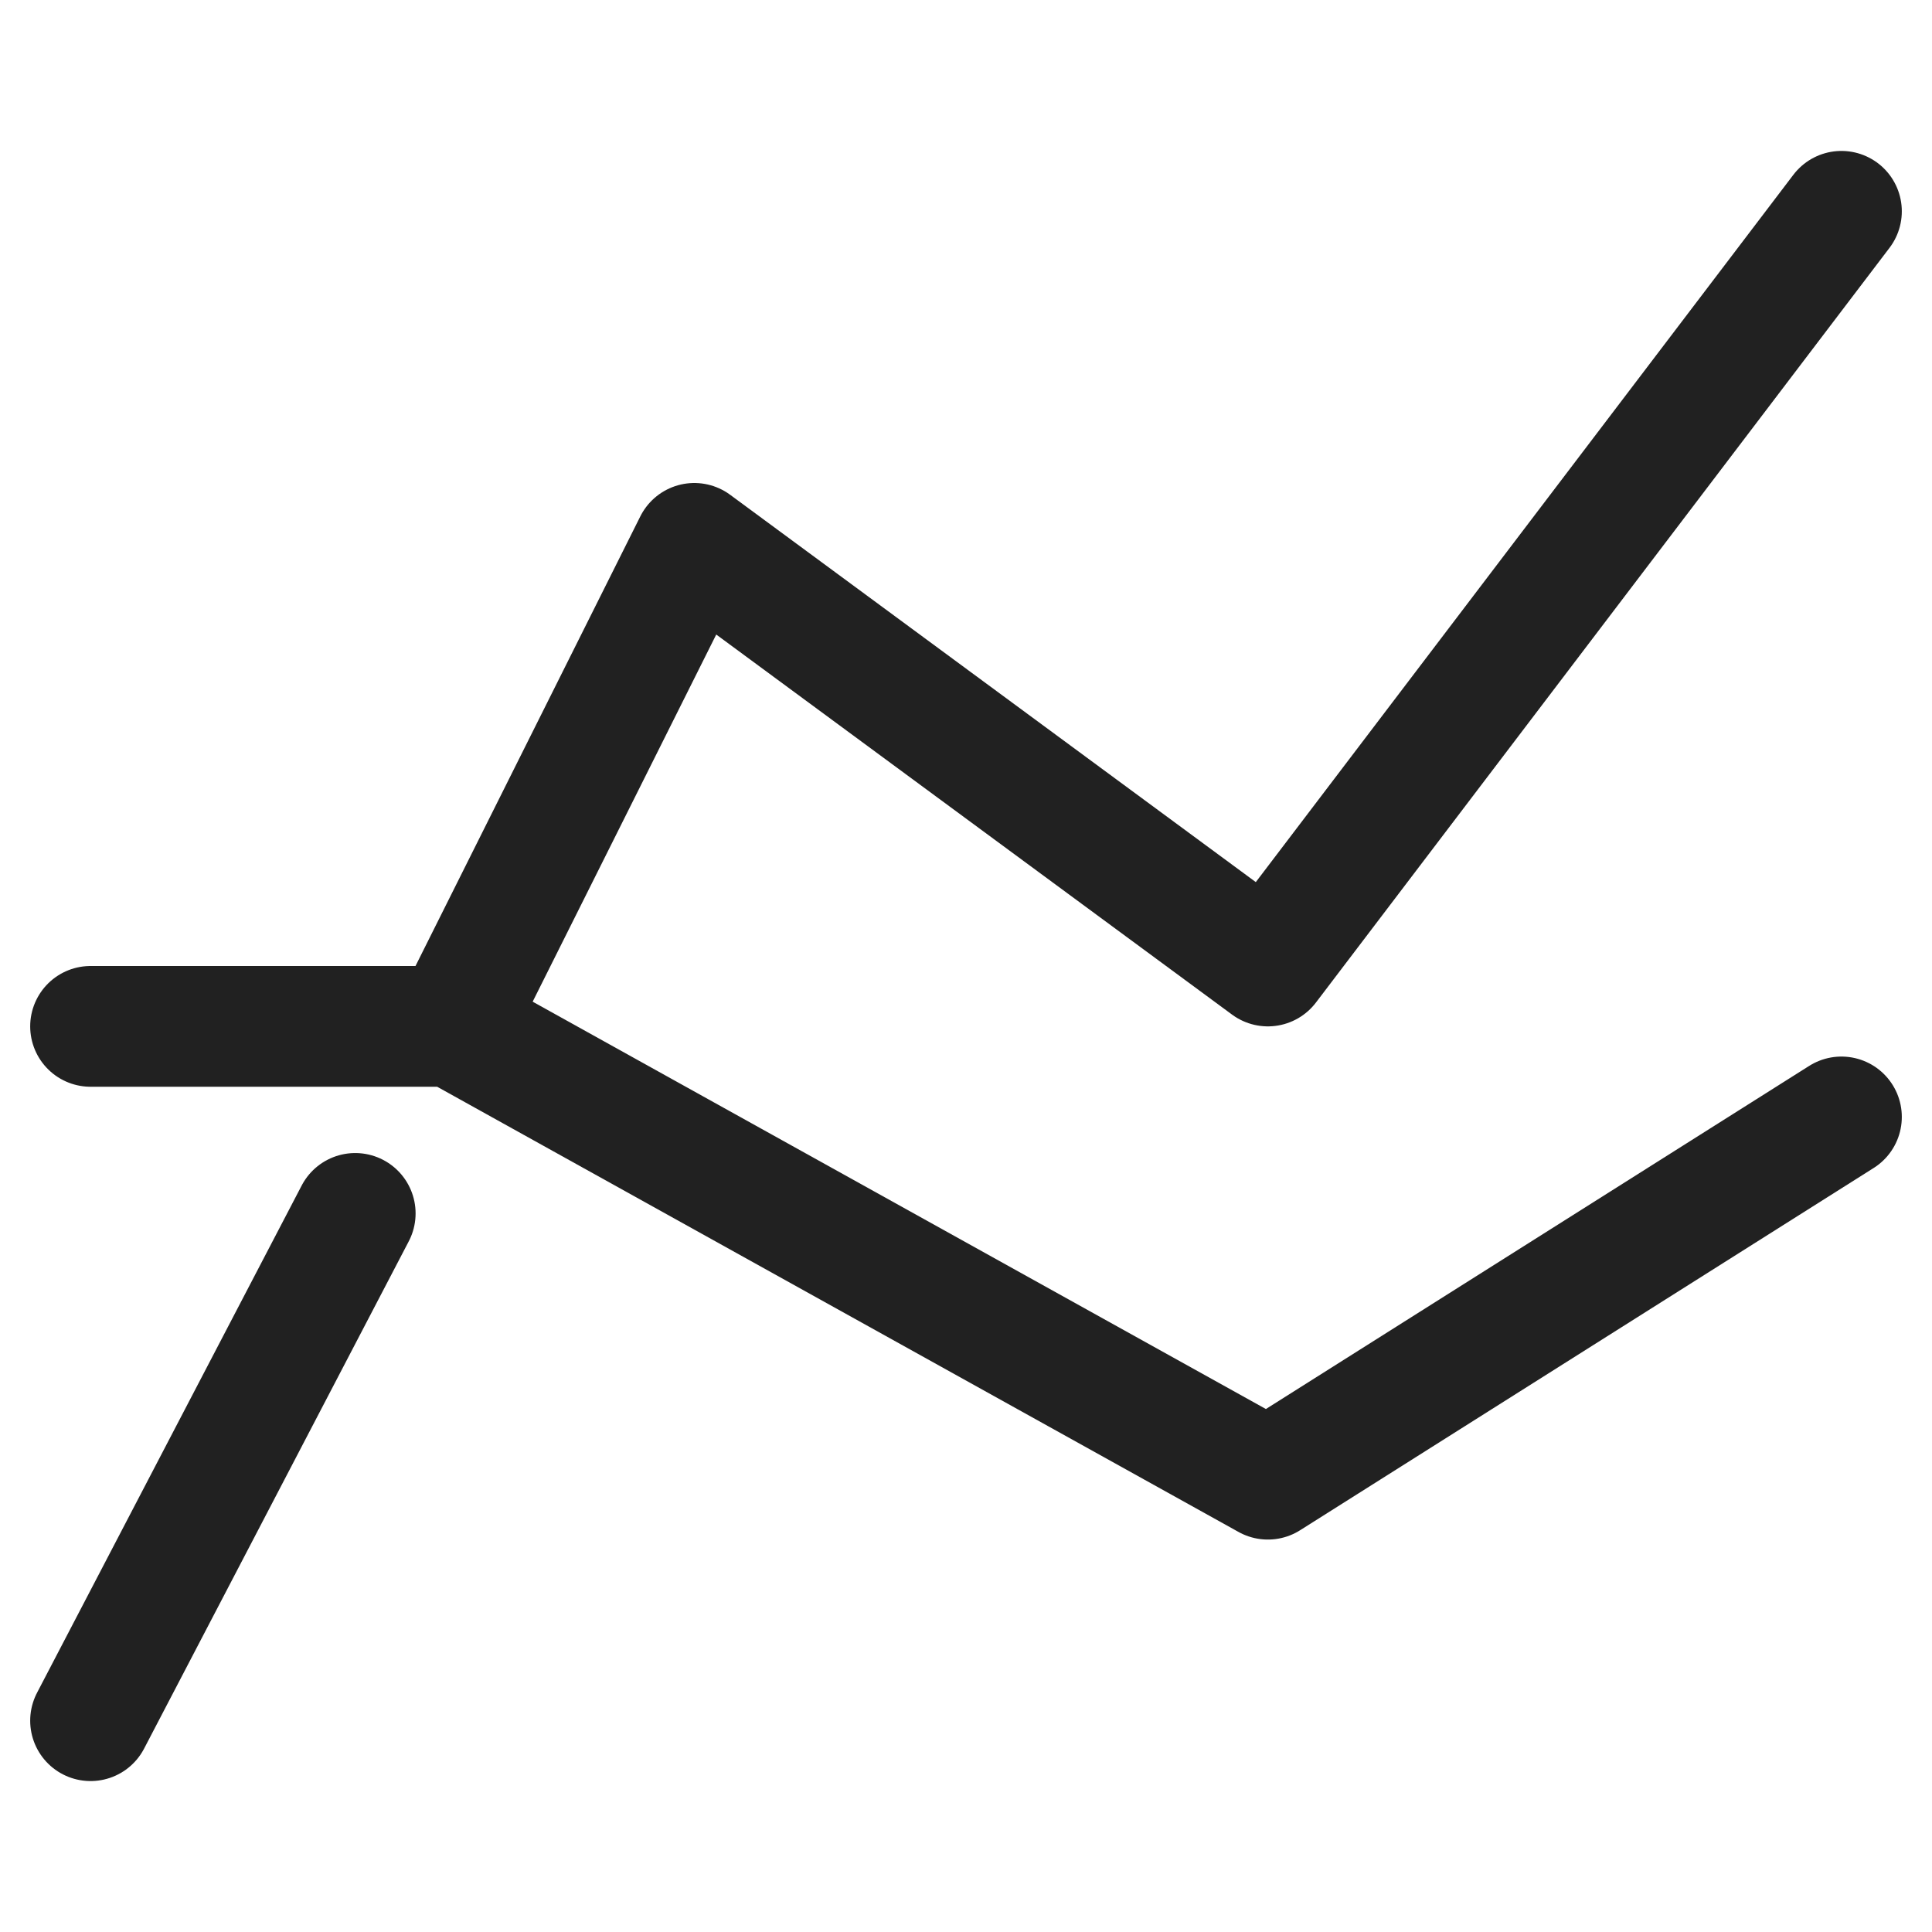
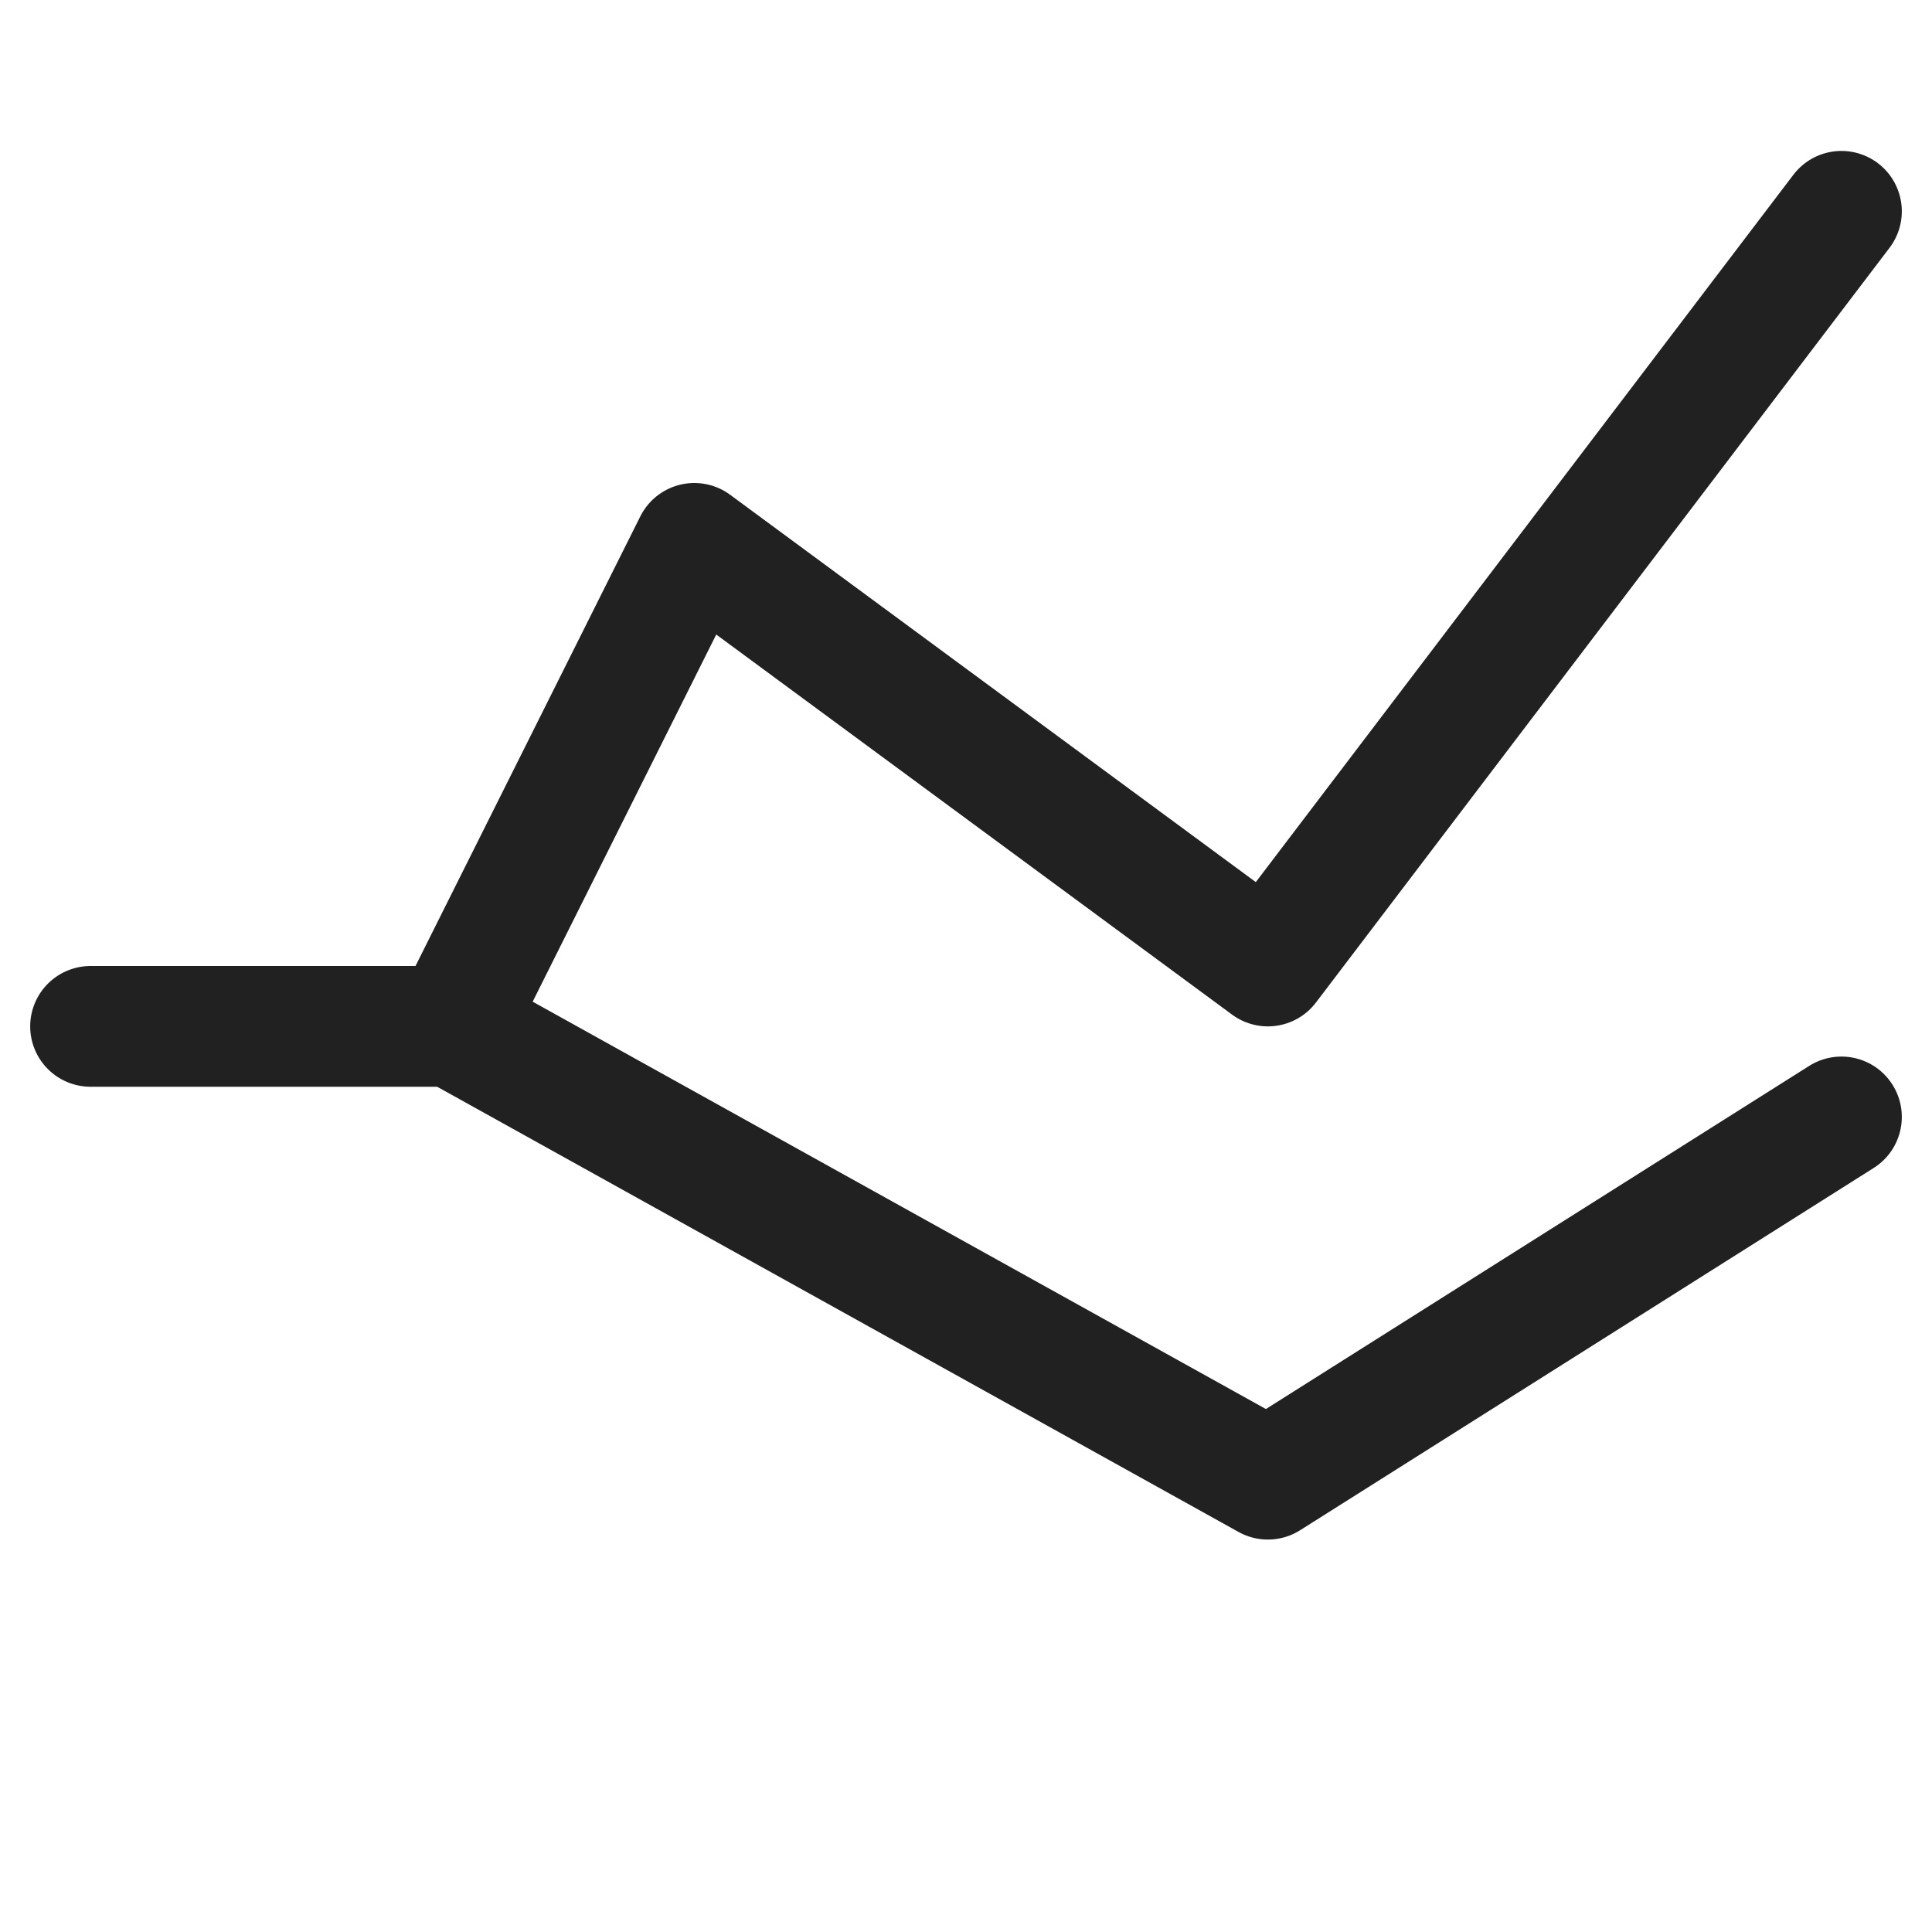
<svg xmlns="http://www.w3.org/2000/svg" viewBox="0 0 64 64">
  <title>ranking</title>
  <g stroke-linecap="round" stroke-width="4" fill="none" stroke="#212121" stroke-linejoin="round" class="nc-icon-wrapper">
    <polyline points="15 34 23 18 42 32 61 7" />
-     <line x1="3" y1="57" x2="11.767" y2="40.196" />
    <polyline points="3 34 15 34 42 49 61 37" stroke="#212121" />
  </g>
</svg>